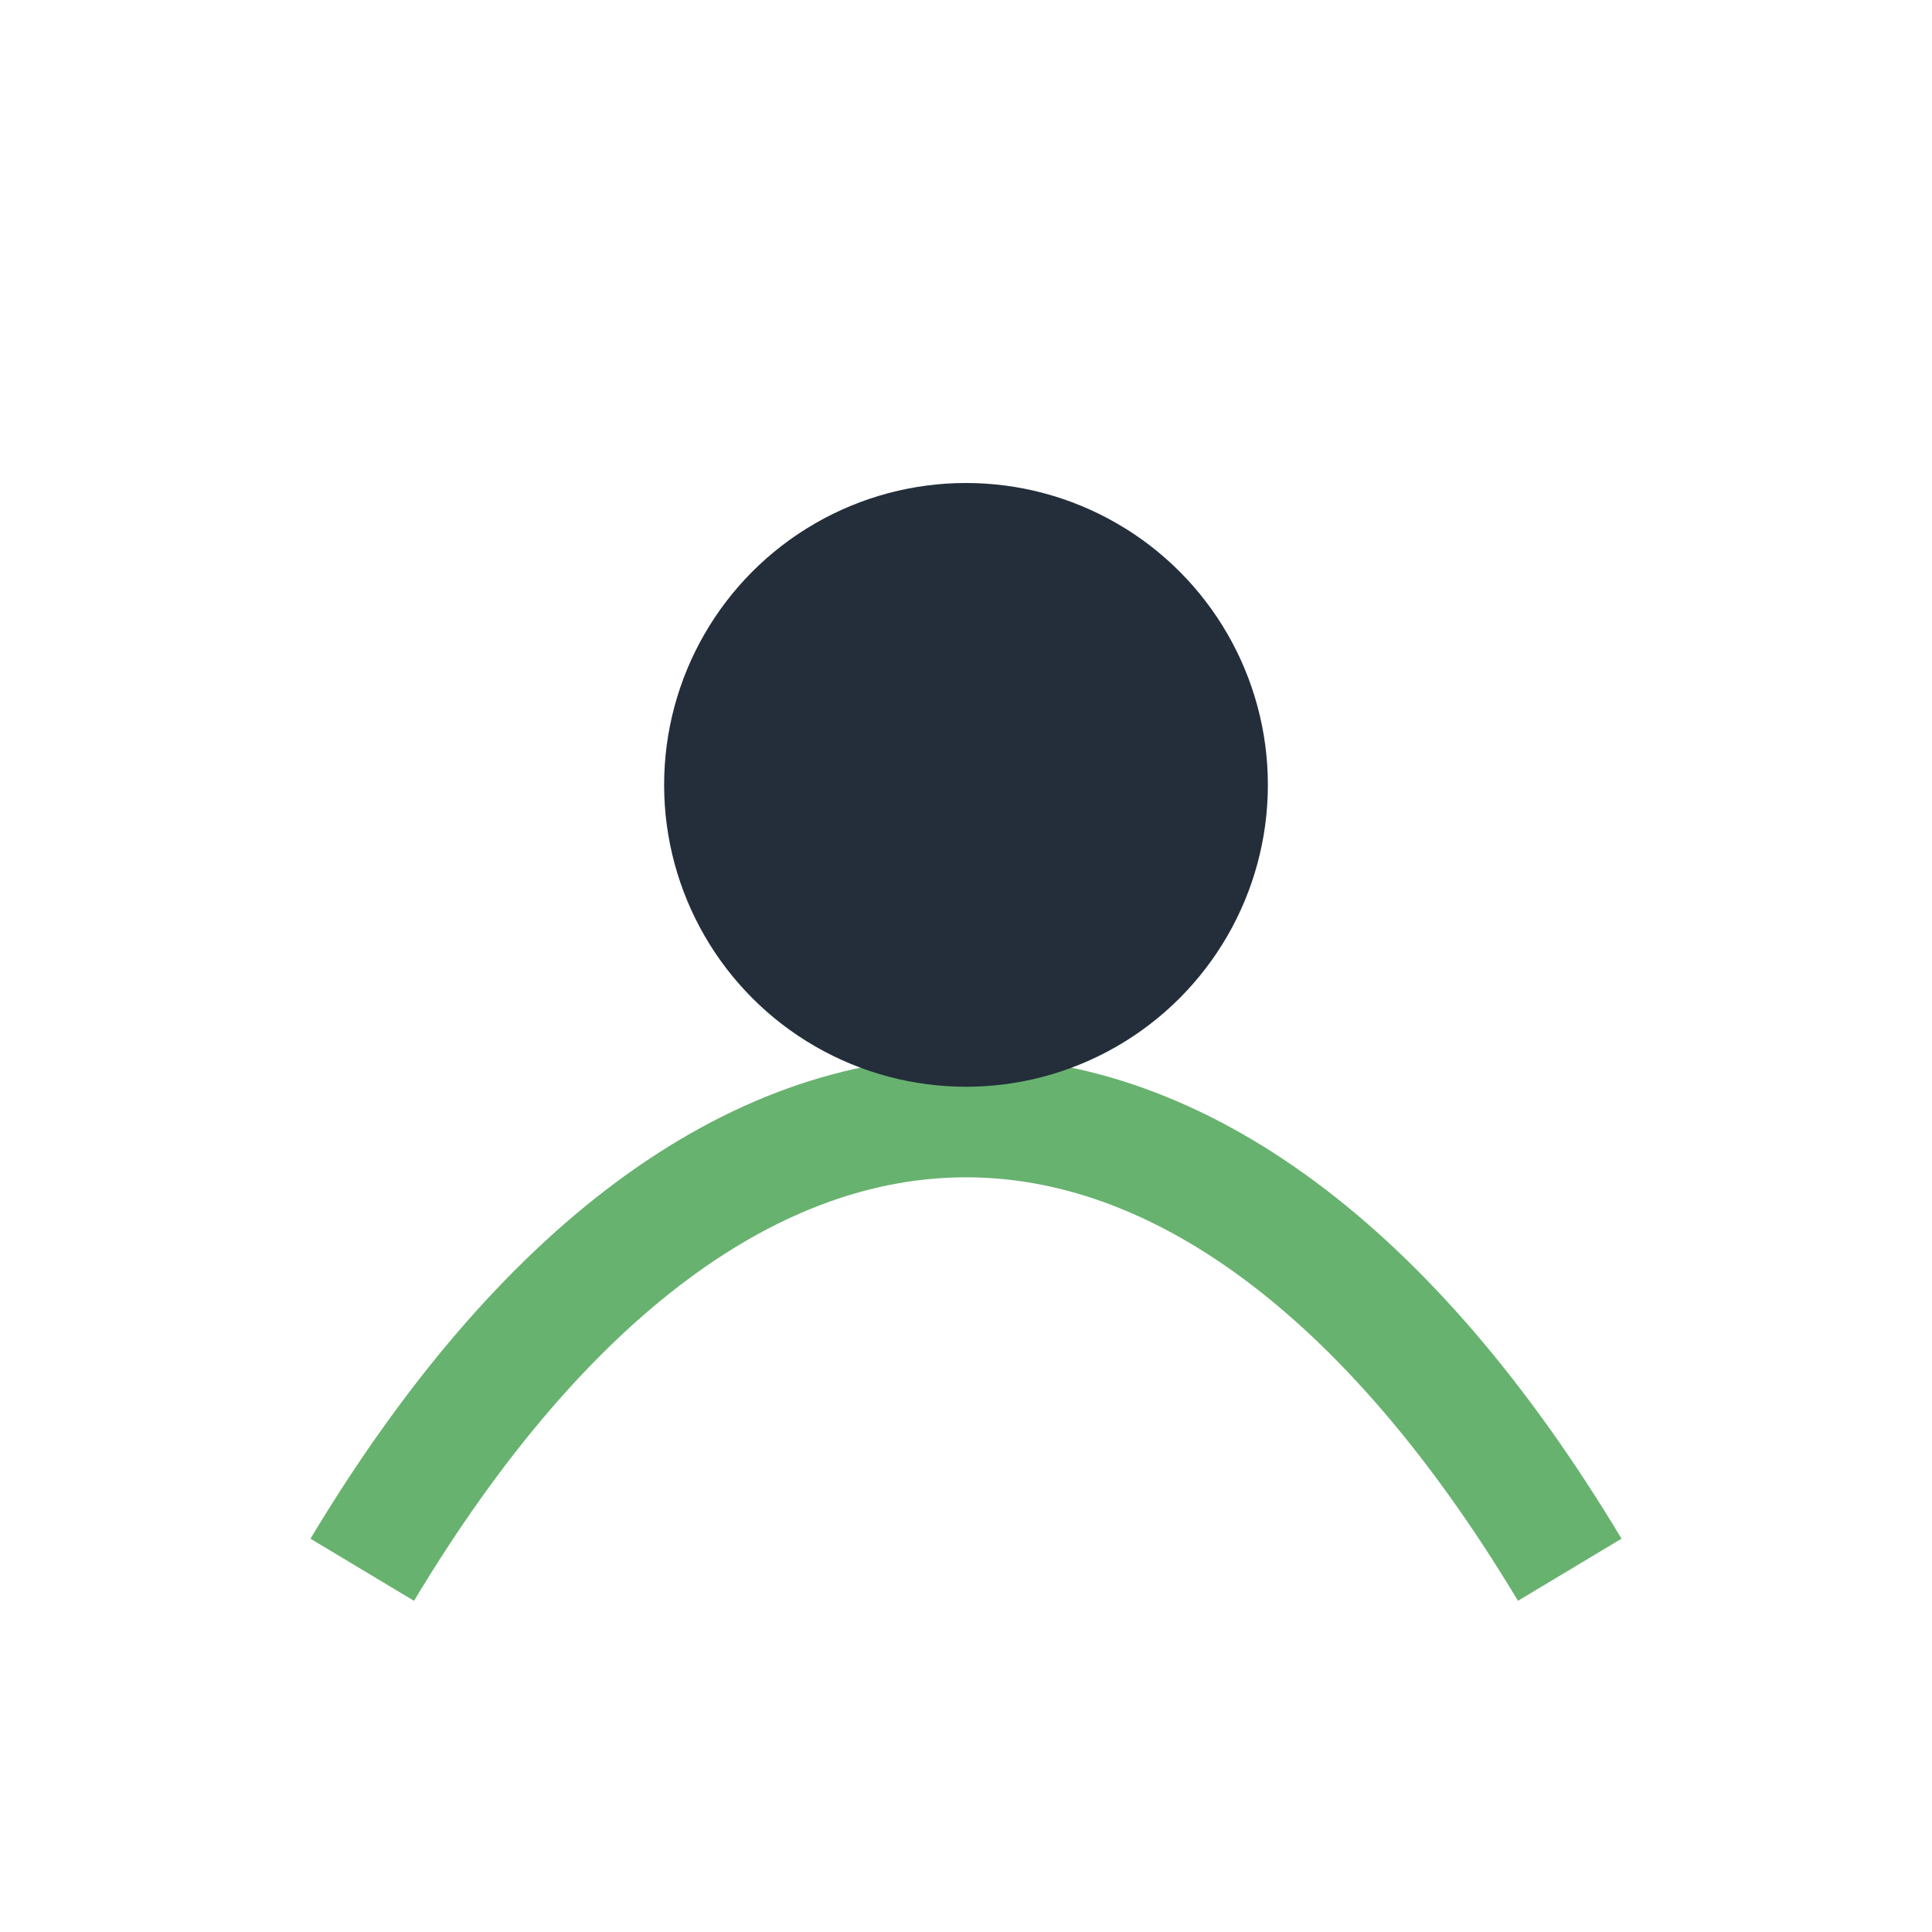
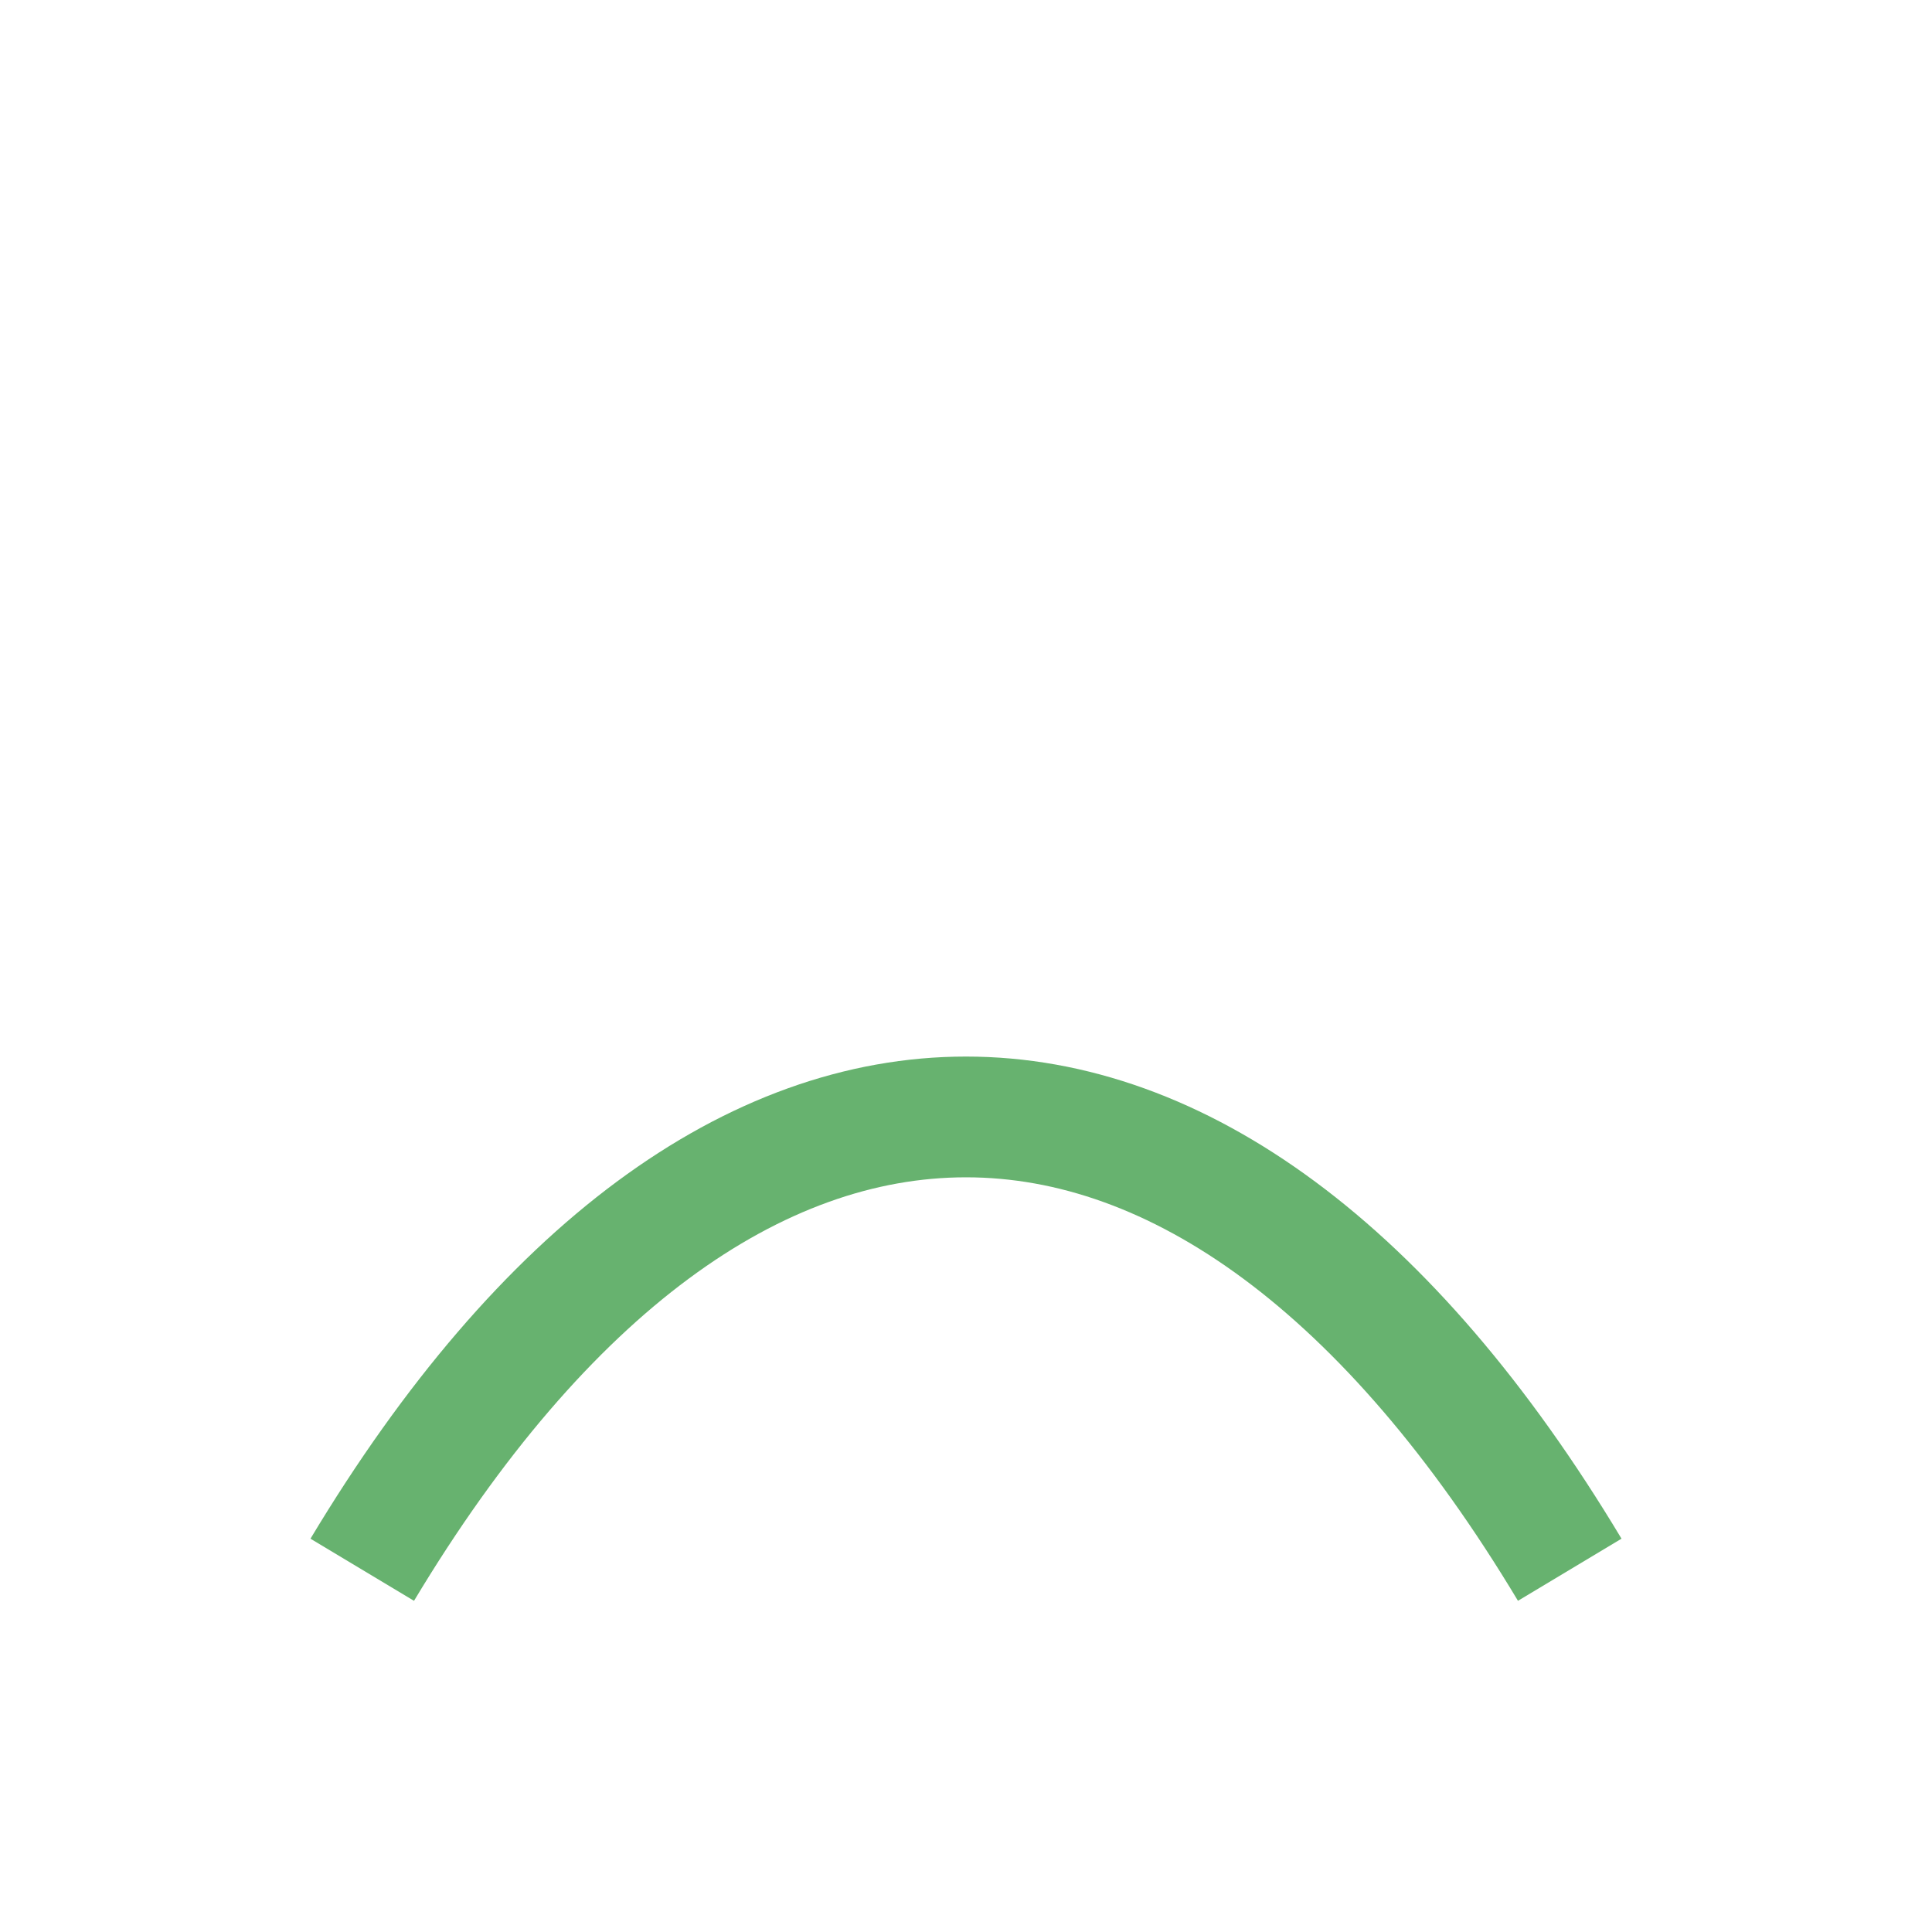
<svg xmlns="http://www.w3.org/2000/svg" width="32" height="32" viewBox="0 0 32 32">
  <path d="M6 26c6-10 14-10 20 0" stroke="#67B26F" stroke-width="2" fill="none" />
-   <circle cx="16" cy="13" r="5" fill="#232E3A" />
</svg>